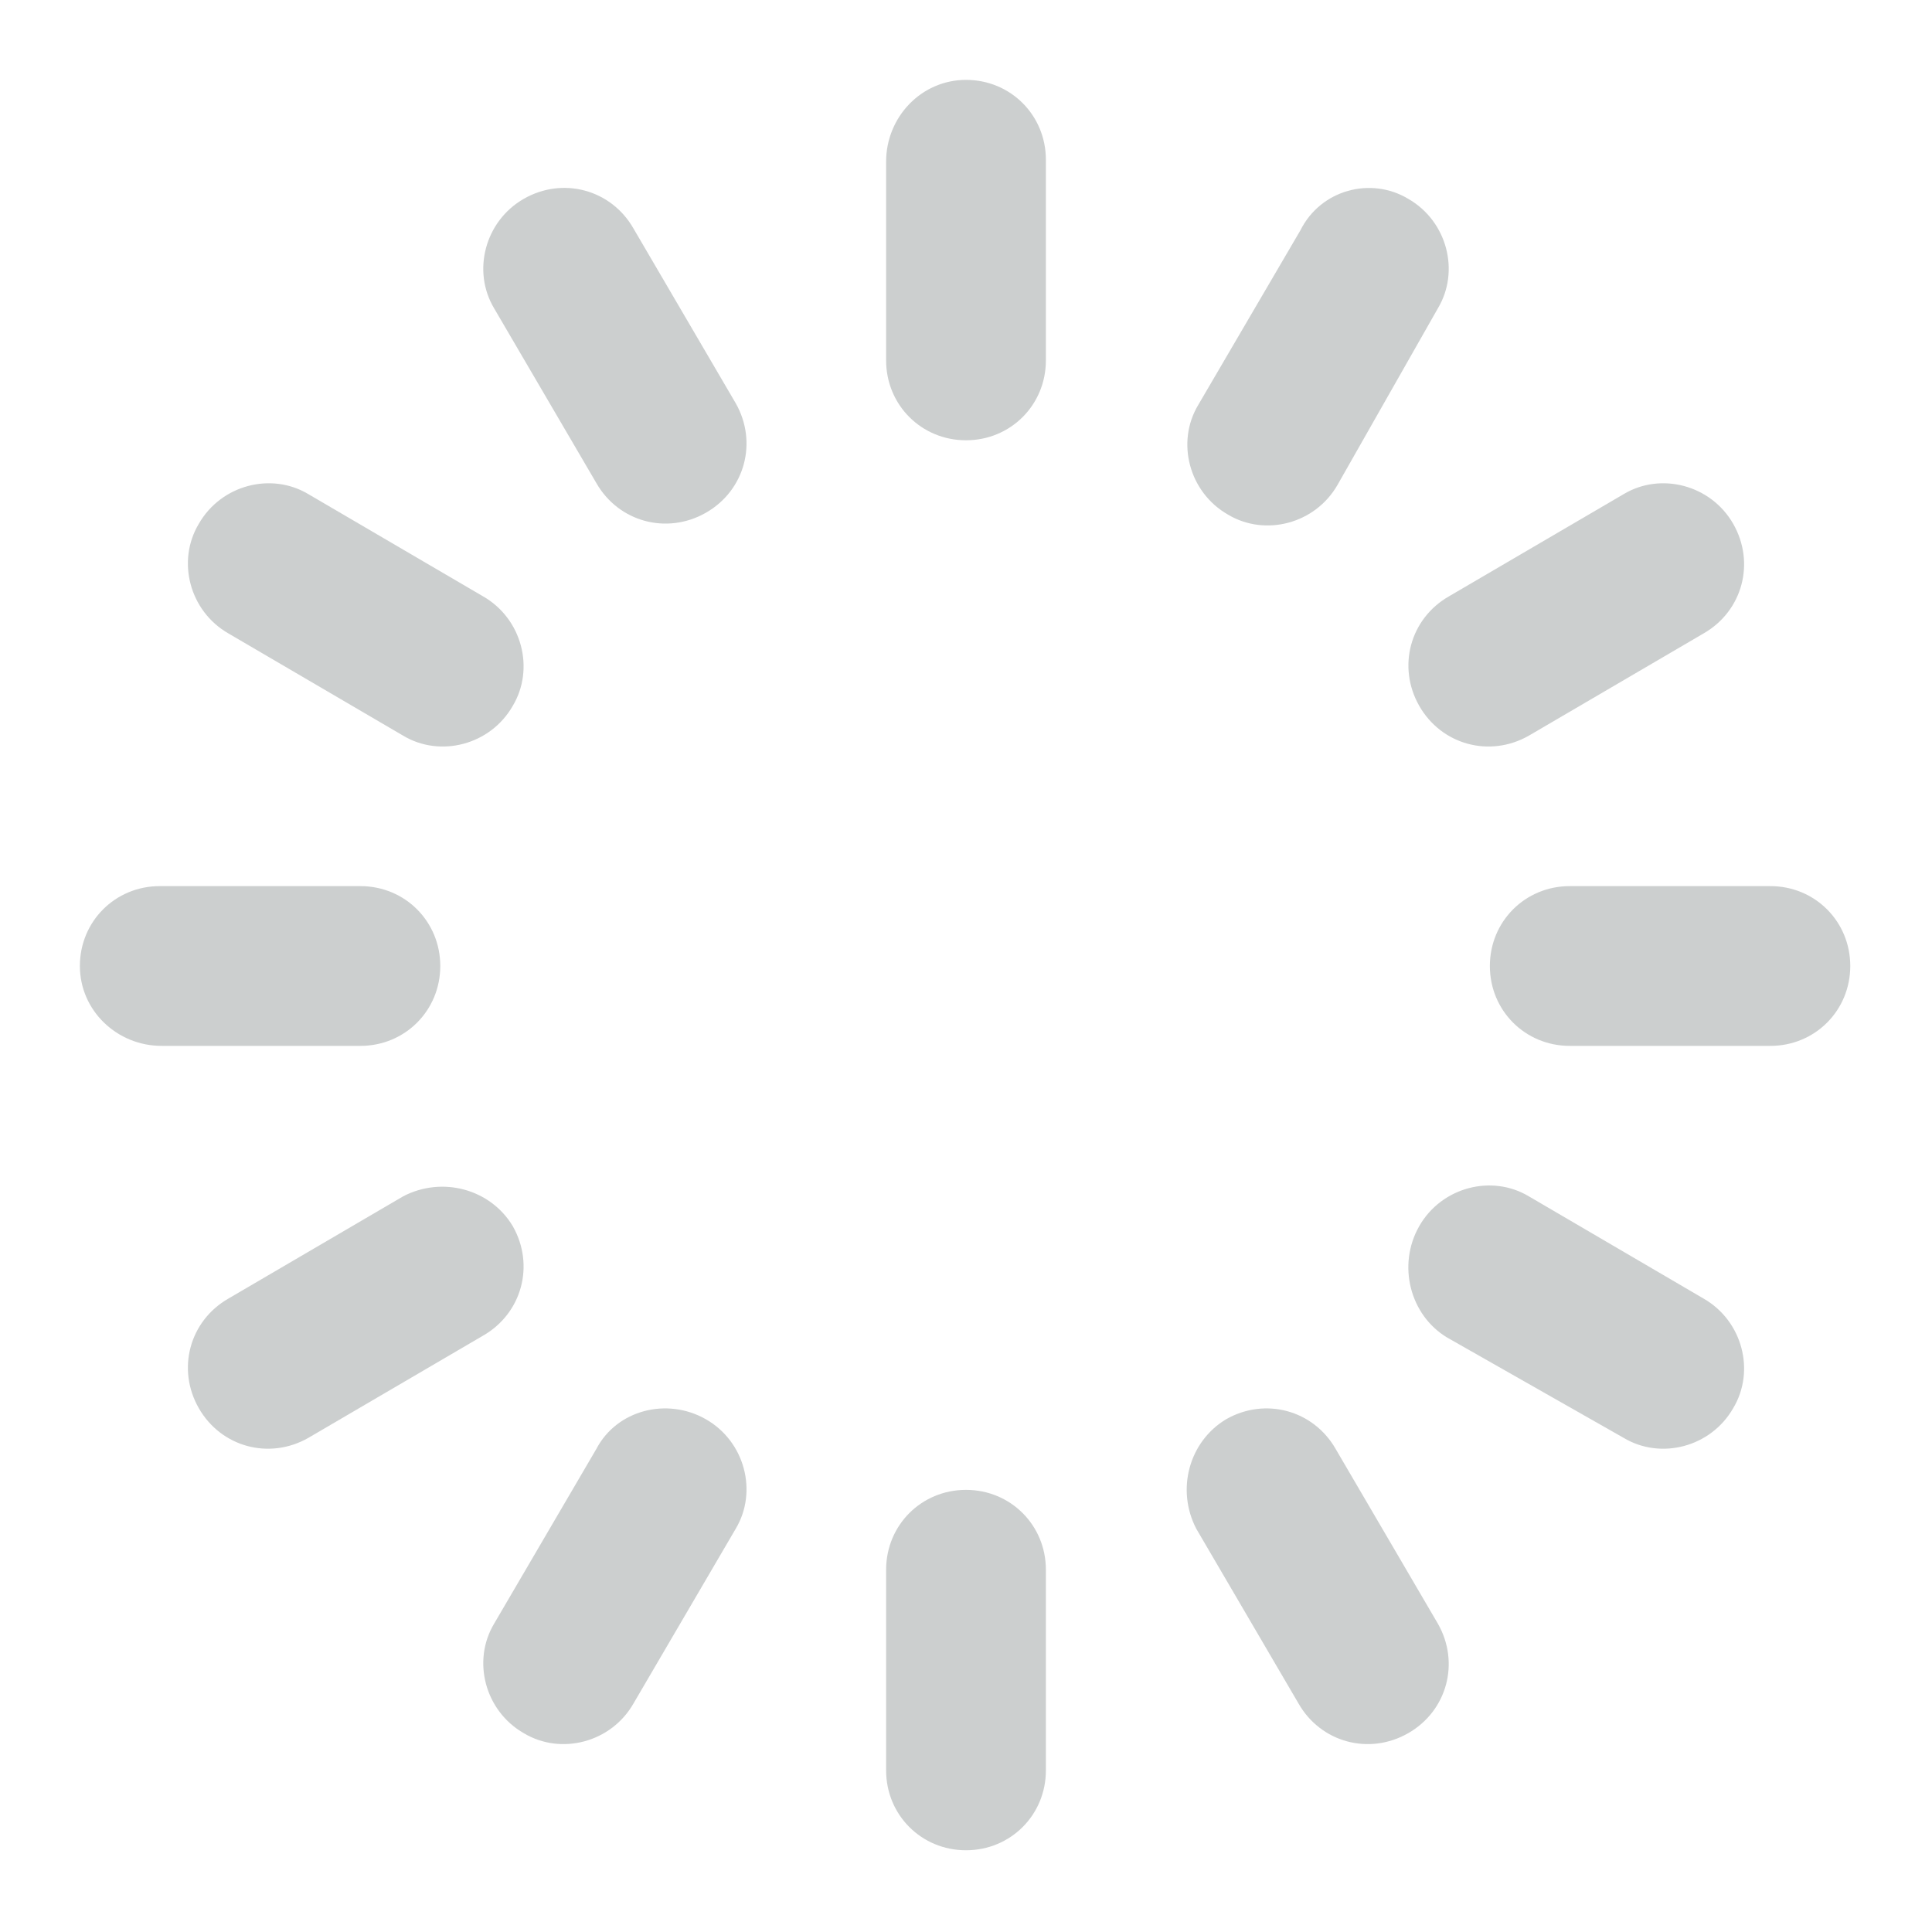
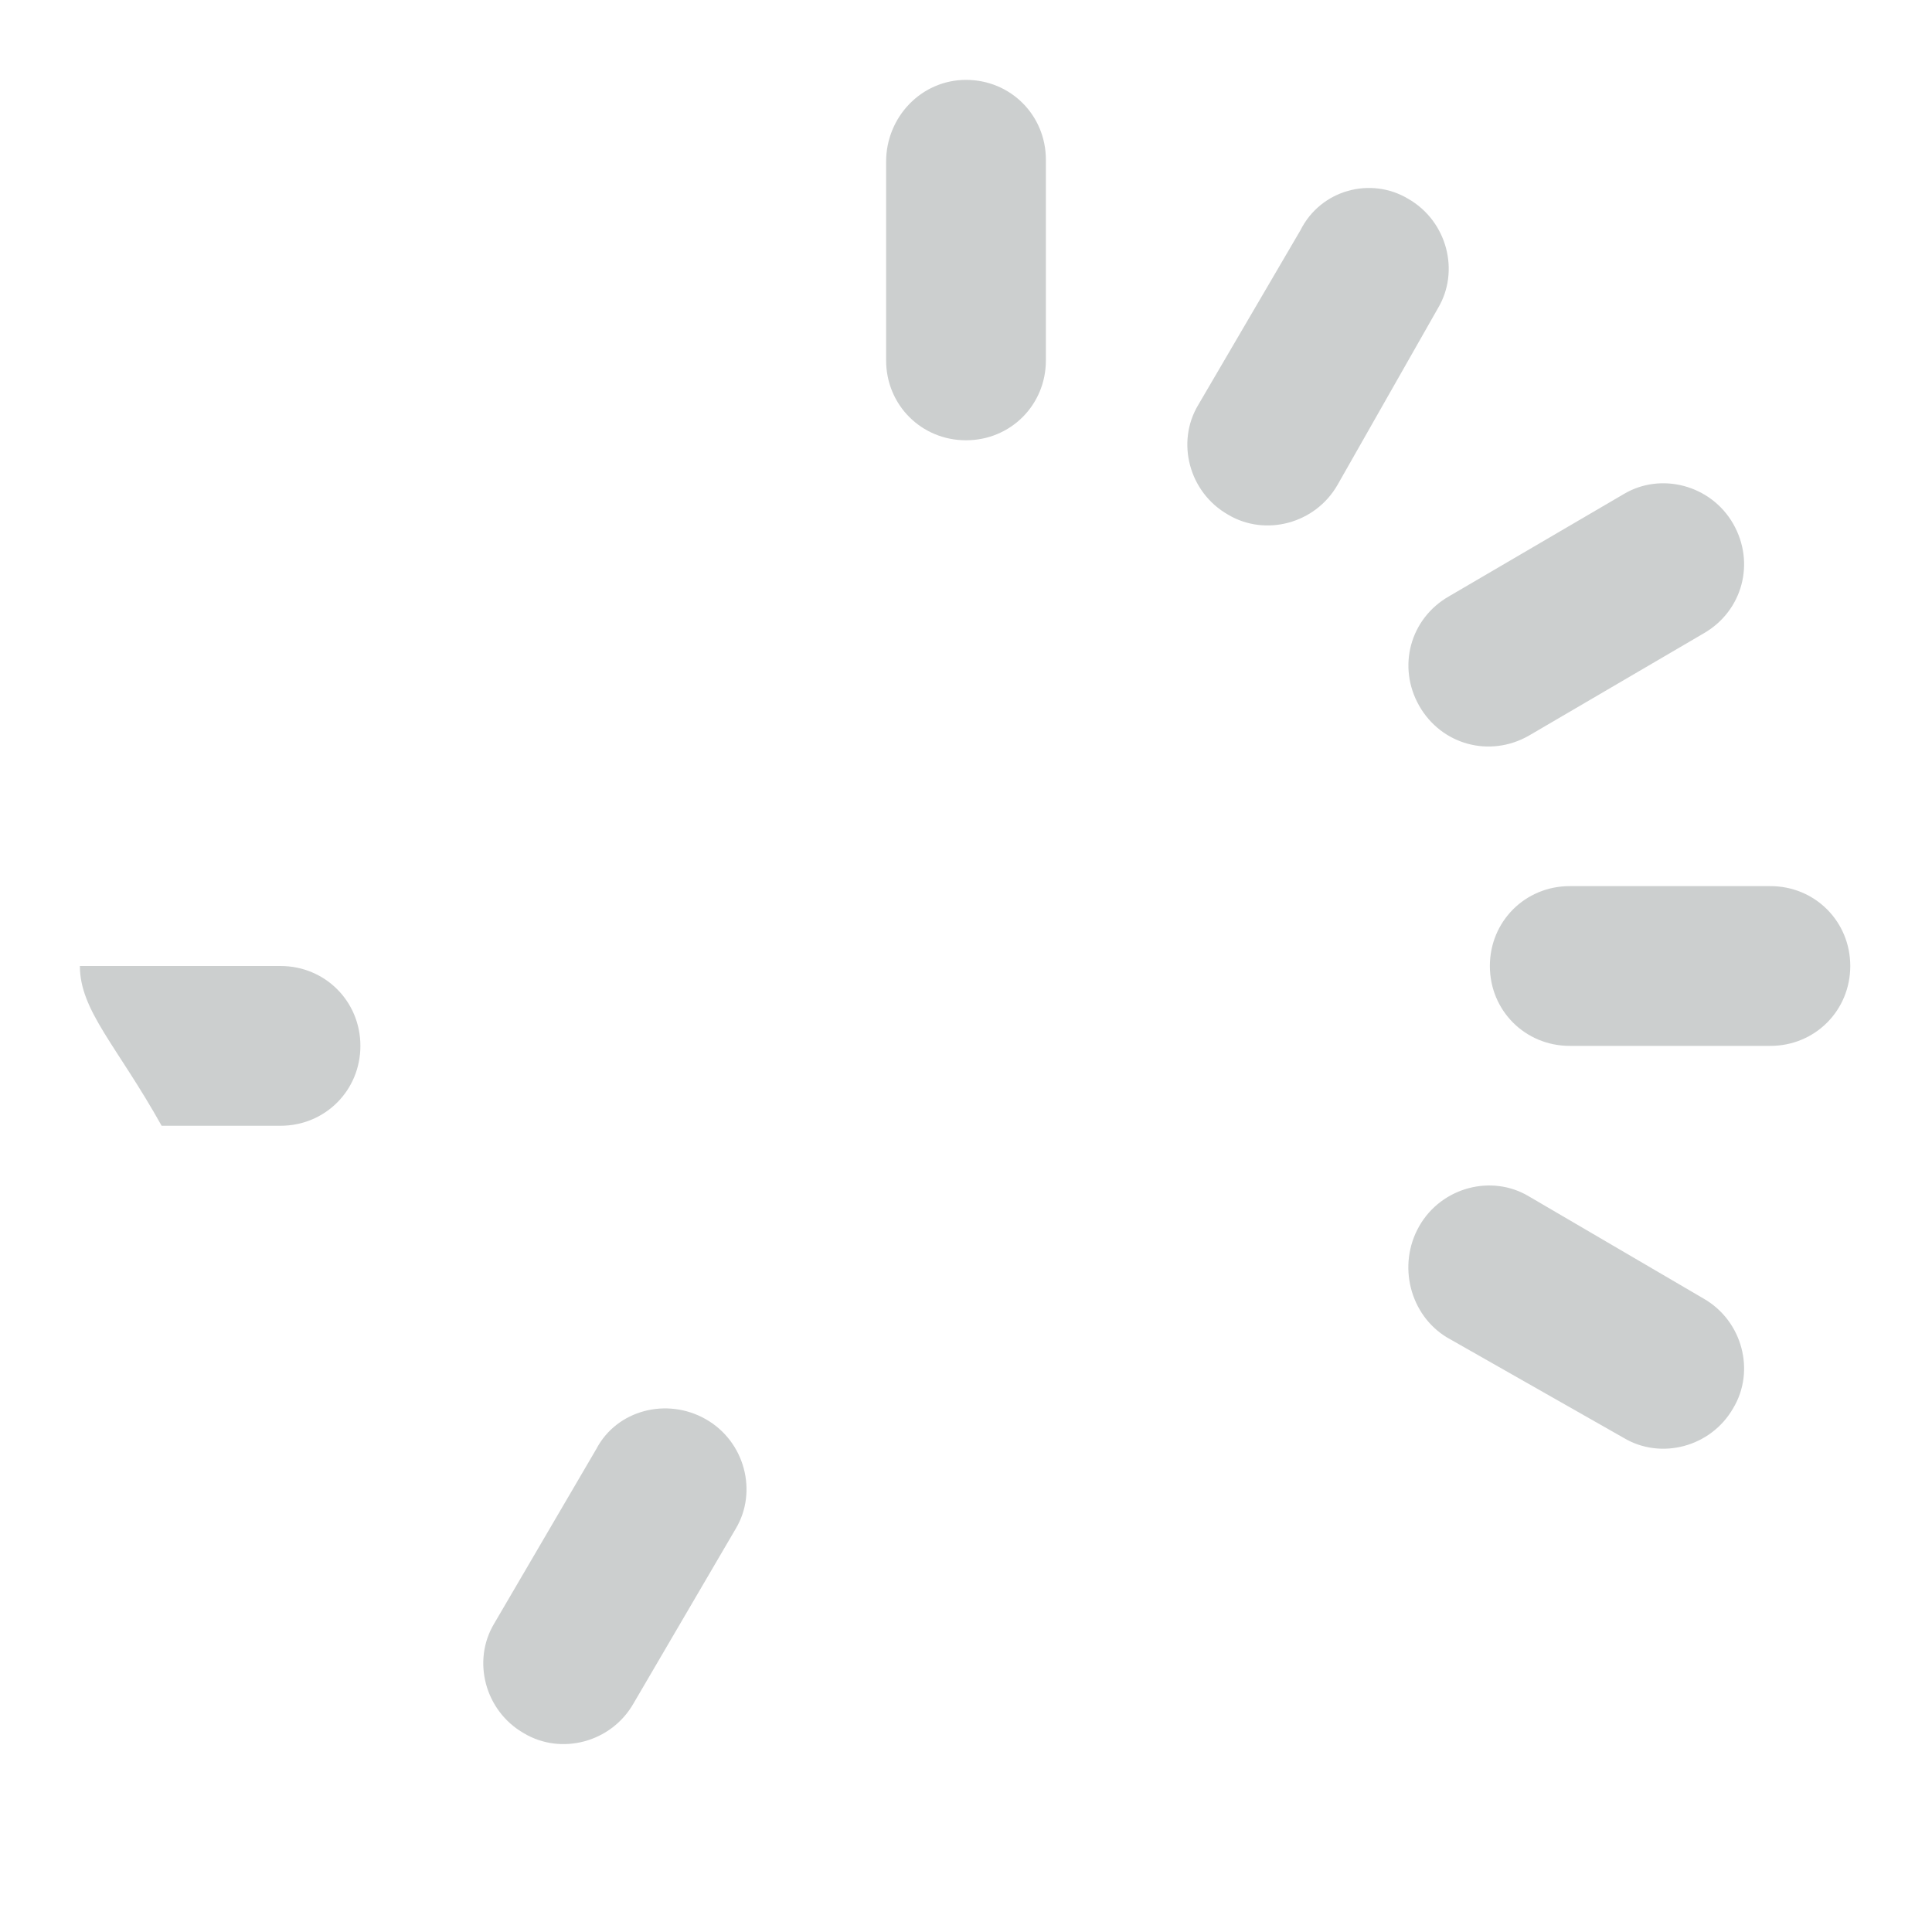
<svg xmlns="http://www.w3.org/2000/svg" version="1.1" id="Capa_1" x="0px" y="0px" viewBox="0 0 104 104" style="enable-background:new 0 0 104 104;" xml:space="preserve">
  <style type="text/css">
	.st0{fill-rule:evenodd;clip-rule:evenodd;fill:#CCCFCF;}
</style>
  <g id="icon__x2F__loading" transform="translate(1 1)">
    <g id="Group_222">
-       <path id="Vector" class="st0" d="M51,79.2c2.4,0,4.3,1.9,4.3,4.3v10.8c0,2.4-1.9,4.3-4.3,4.3s-4.3-1.9-4.3-4.3V83.5    C46.7,81.1,48.6,79.2,51,79.2z" />
      <path id="Vector_2" class="st0" d="M51,3.3c2.4,0,4.3,1.9,4.3,4.3v10.8c0,2.4-1.9,4.3-4.3,4.3s-4.3-1.9-4.3-4.3V7.7    C46.7,5.3,48.6,3.3,51,3.3z" />
-       <path id="Vector_3" class="st0" d="M65,75.4c2.1-1.2,4.7-0.5,5.9,1.6l5.5,9.4c1.2,2.1,0.5,4.7-1.6,5.9c-2.1,1.2-4.7,0.5-5.9-1.6    l-5.5-9.4C62.3,79.2,63,76.6,65,75.4z" />
-       <path id="Vector_4" class="st0" d="M27.2,9.7c2.1-1.2,4.7-0.5,5.9,1.6l5.5,9.4c1.2,2.1,0.5,4.7-1.6,5.9c-2.1,1.2-4.7,0.5-5.9-1.6    l-5.5-9.4C24.4,13.6,25.1,10.9,27.2,9.7z" />
      <path id="Vector_5" class="st0" d="M75.4,65c1.2-2.1,3.9-2.8,5.9-1.6l9.4,5.5c2.1,1.2,2.8,3.9,1.6,5.9c-1.2,2.1-3.9,2.8-5.9,1.6    L76.9,71C74.9,69.8,74.2,67.1,75.4,65z" />
-       <path id="Vector_6" class="st0" d="M9.7,27.2c1.2-2.1,3.9-2.8,5.9-1.6l9.4,5.5c2.1,1.2,2.8,3.9,1.6,5.9c-1.2,2.1-3.9,2.8-5.9,1.6    l-9.4-5.5C9.2,31.9,8.5,29.2,9.7,27.2z" />
      <path id="Vector_7" class="st0" d="M79.2,51c0-2.4,1.9-4.3,4.3-4.3h10.8c2.4,0,4.3,1.9,4.3,4.3c0,2.4-1.9,4.3-4.3,4.3H83.5    C81.1,55.3,79.2,53.4,79.2,51z" />
-       <path id="Vector_8" class="st0" d="M3.3,51c0-2.4,1.9-4.3,4.3-4.3h10.8c2.4,0,4.3,1.9,4.3,4.3c0,2.4-1.9,4.3-4.3,4.3H7.7    C5.3,55.3,3.3,53.4,3.3,51z" />
+       <path id="Vector_8" class="st0" d="M3.3,51h10.8c2.4,0,4.3,1.9,4.3,4.3c0,2.4-1.9,4.3-4.3,4.3H7.7    C5.3,55.3,3.3,53.4,3.3,51z" />
      <path id="Vector_9" class="st0" d="M92.3,27.2c1.2,2.1,0.5,4.7-1.6,5.9l-9.4,5.5c-2.1,1.2-4.7,0.5-5.9-1.6    c-1.2-2.1-0.5-4.7,1.6-5.9l9.4-5.5C88.4,24.4,91.1,25.1,92.3,27.2z" />
-       <path id="Vector_10" class="st0" d="M26.6,65c1.2,2.1,0.5,4.7-1.6,5.9l-9.4,5.5c-2.1,1.2-4.7,0.5-5.9-1.6    c-1.2-2.1-0.5-4.7,1.6-5.9l9.4-5.5C22.8,62.3,25.4,63,26.6,65z" />
      <path id="Vector_11" class="st0" d="M74.8,9.7c2.1,1.2,2.8,3.9,1.6,5.9L71,25.1c-1.2,2.1-3.9,2.8-5.9,1.6    c-2.1-1.2-2.8-3.9-1.6-5.9l5.5-9.4C70.1,9.2,72.8,8.5,74.8,9.7z" />
      <path id="Vector_12" class="st0" d="M37,75.4c2.1,1.2,2.8,3.9,1.6,5.9l-5.5,9.4c-1.2,2.1-3.9,2.8-5.9,1.6    c-2.1-1.2-2.8-3.9-1.6-5.9l5.5-9.4C32.2,74.9,34.9,74.2,37,75.4z" />
    </g>
  </g>
</svg>